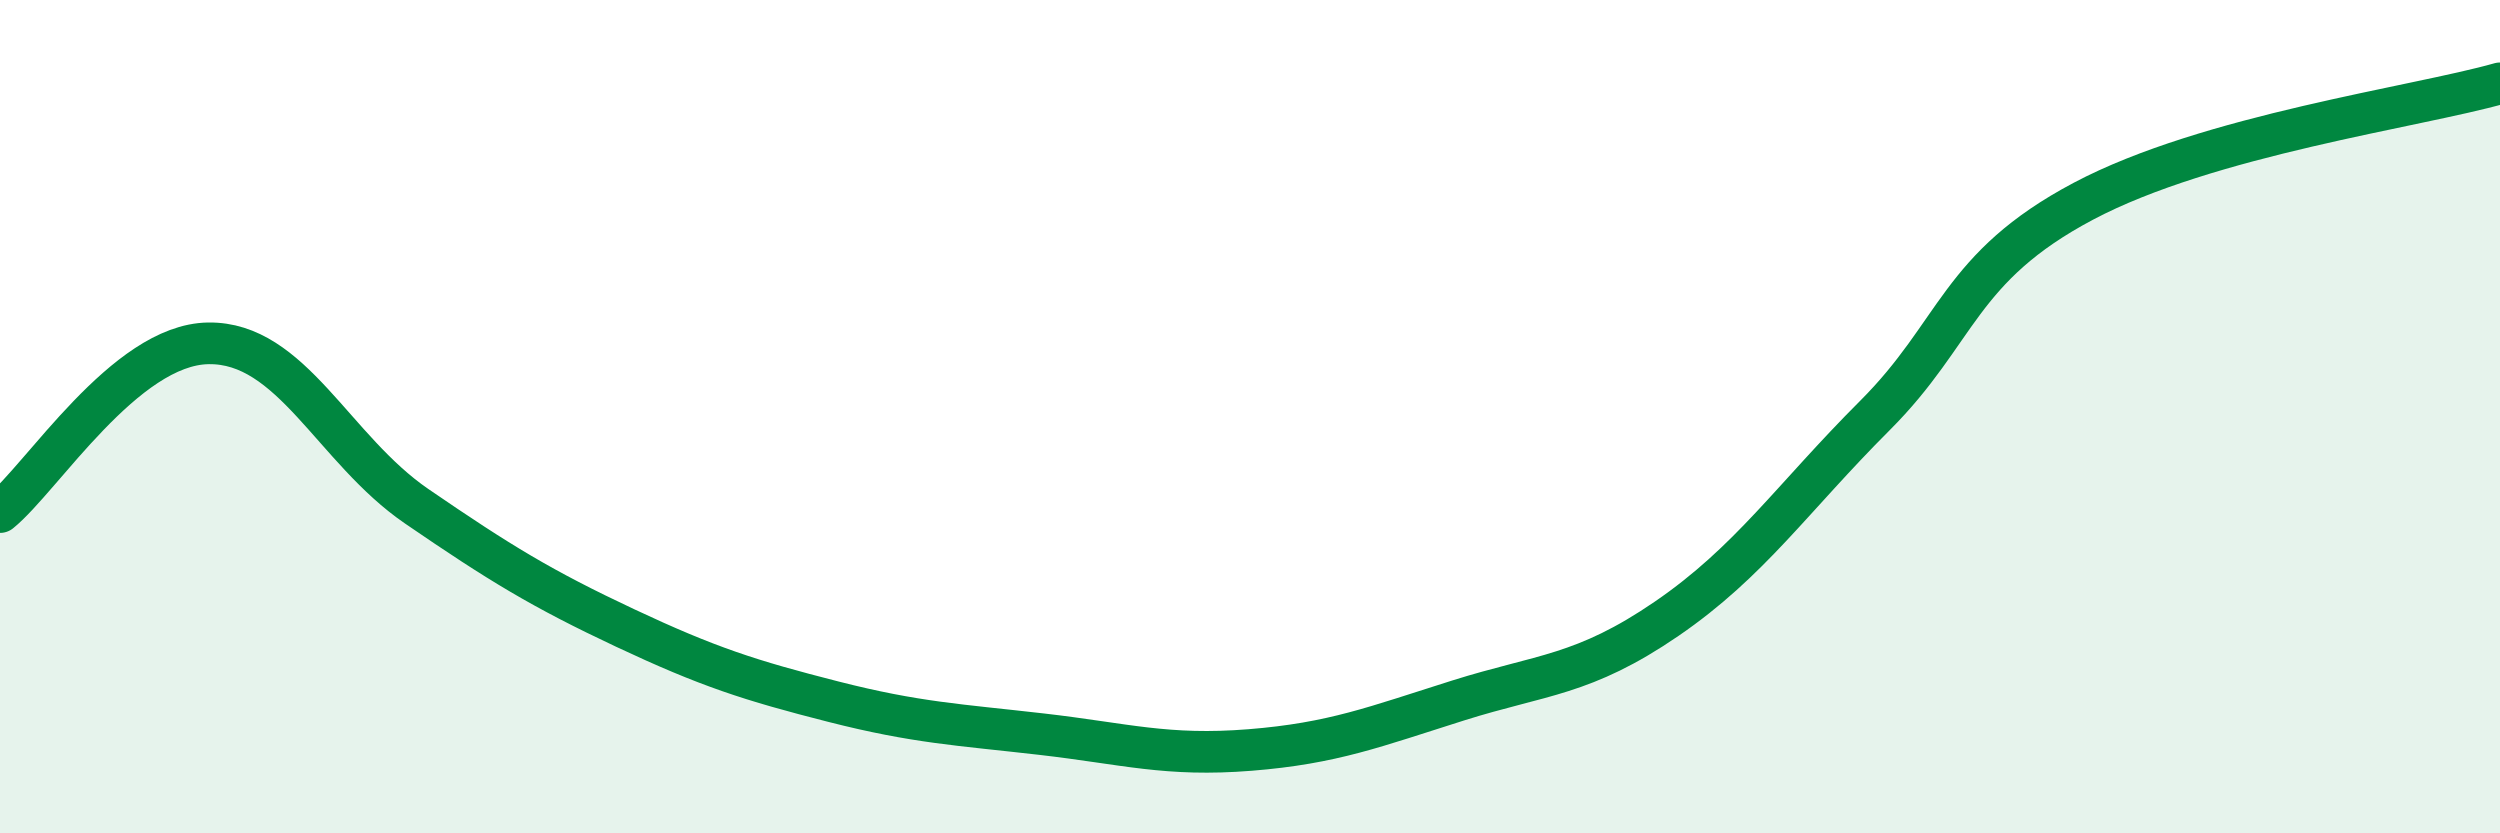
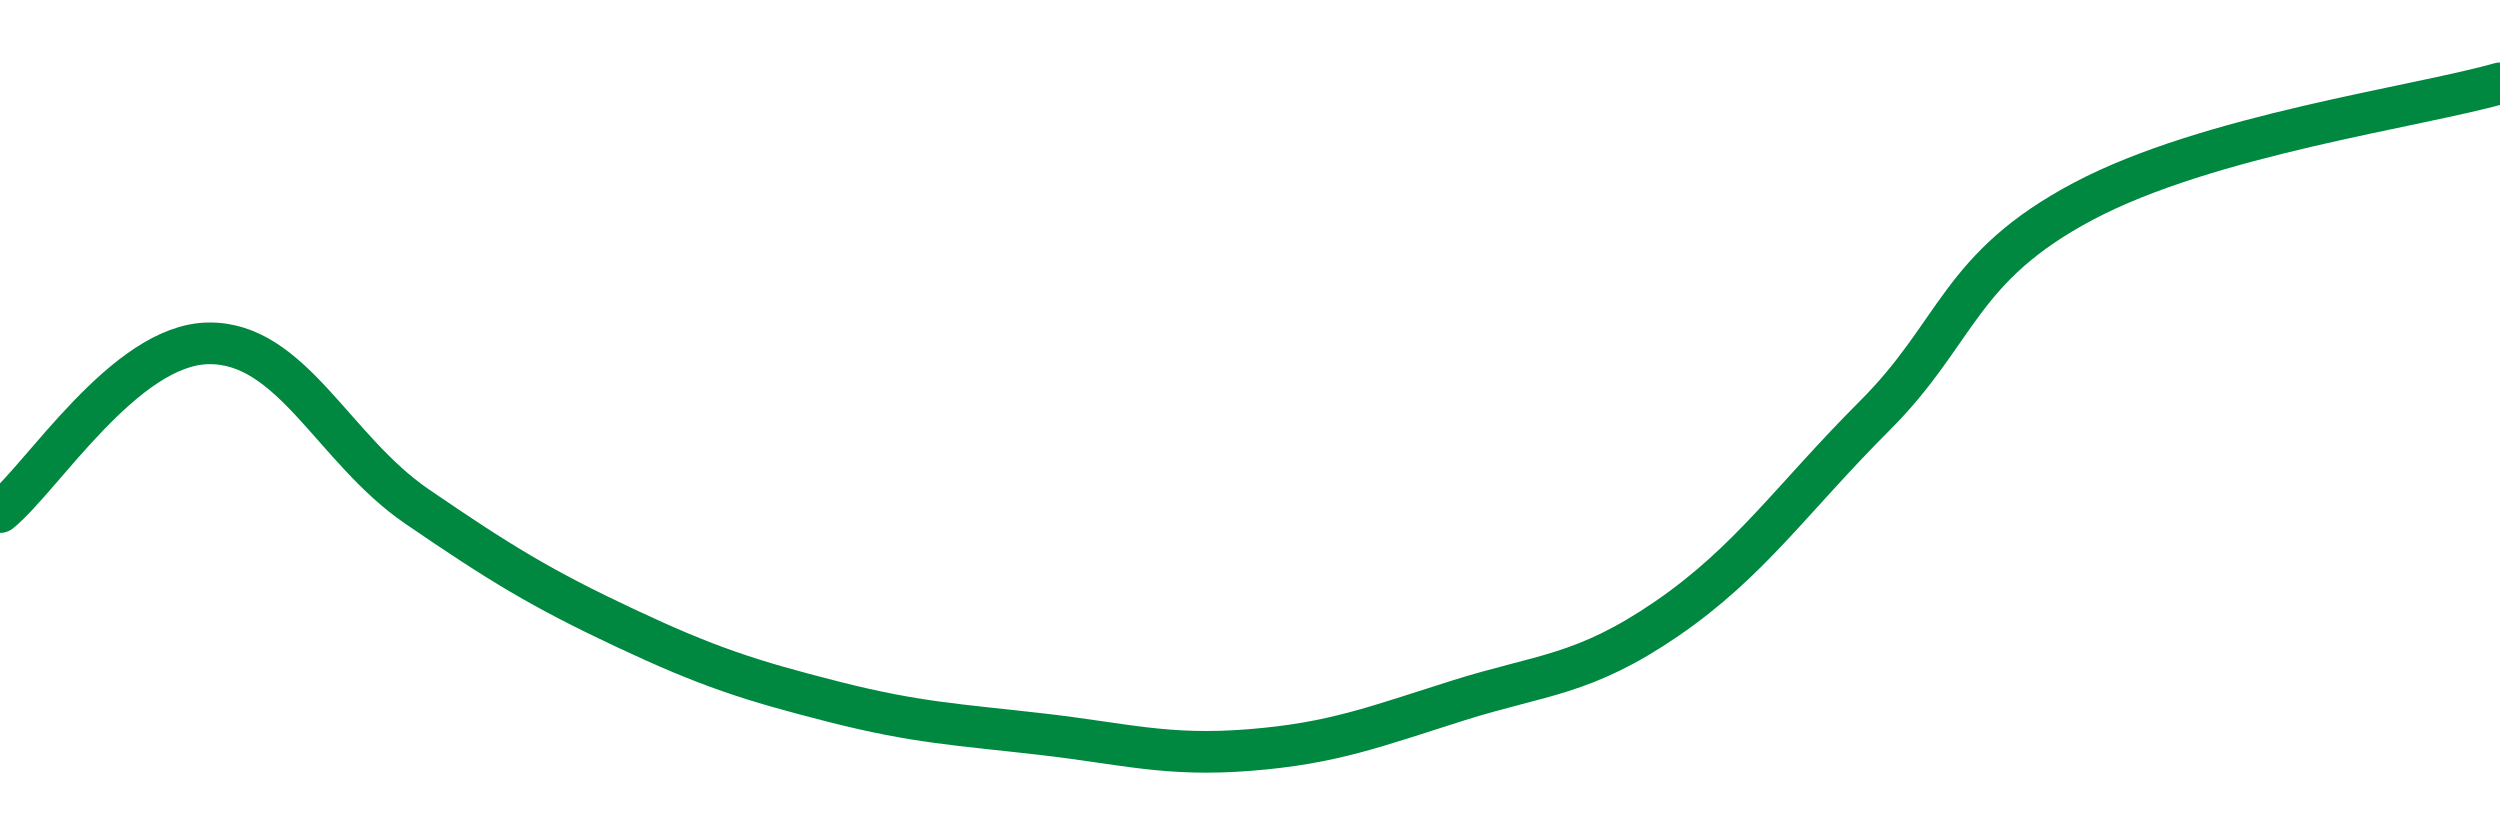
<svg xmlns="http://www.w3.org/2000/svg" width="60" height="20" viewBox="0 0 60 20">
-   <path d="M 0,12.29 C 1,11.48 3,8.27 5,8.24 C 7,8.21 8,10.78 10,12.15 C 12,13.52 13,14.13 15,15.07 C 17,16.01 18,16.33 20,16.84 C 22,17.35 23,17.39 25,17.62 C 27,17.85 28,18.16 30,18 C 32,17.84 33,17.44 35,16.81 C 37,16.18 38,16.22 40,14.85 C 42,13.48 43,11.97 45,9.97 C 47,7.97 47,6.42 50,4.83 C 53,3.24 58,2.57 60,2L60 20L0 20Z" fill="#008740" opacity="0.1" stroke-linecap="round" stroke-linejoin="round" />
  <path d="M 0,12.29 C 1,11.48 3,8.27 5,8.24 C 7,8.21 8,10.78 10,12.15 C 12,13.52 13,14.13 15,15.07 C 17,16.01 18,16.33 20,16.84 C 22,17.35 23,17.39 25,17.62 C 27,17.85 28,18.16 30,18 C 32,17.84 33,17.44 35,16.81 C 37,16.18 38,16.22 40,14.85 C 42,13.48 43,11.97 45,9.97 C 47,7.97 47,6.42 50,4.83 C 53,3.24 58,2.57 60,2" stroke="#008740" stroke-width="1" fill="none" stroke-linecap="round" stroke-linejoin="round" />
</svg>